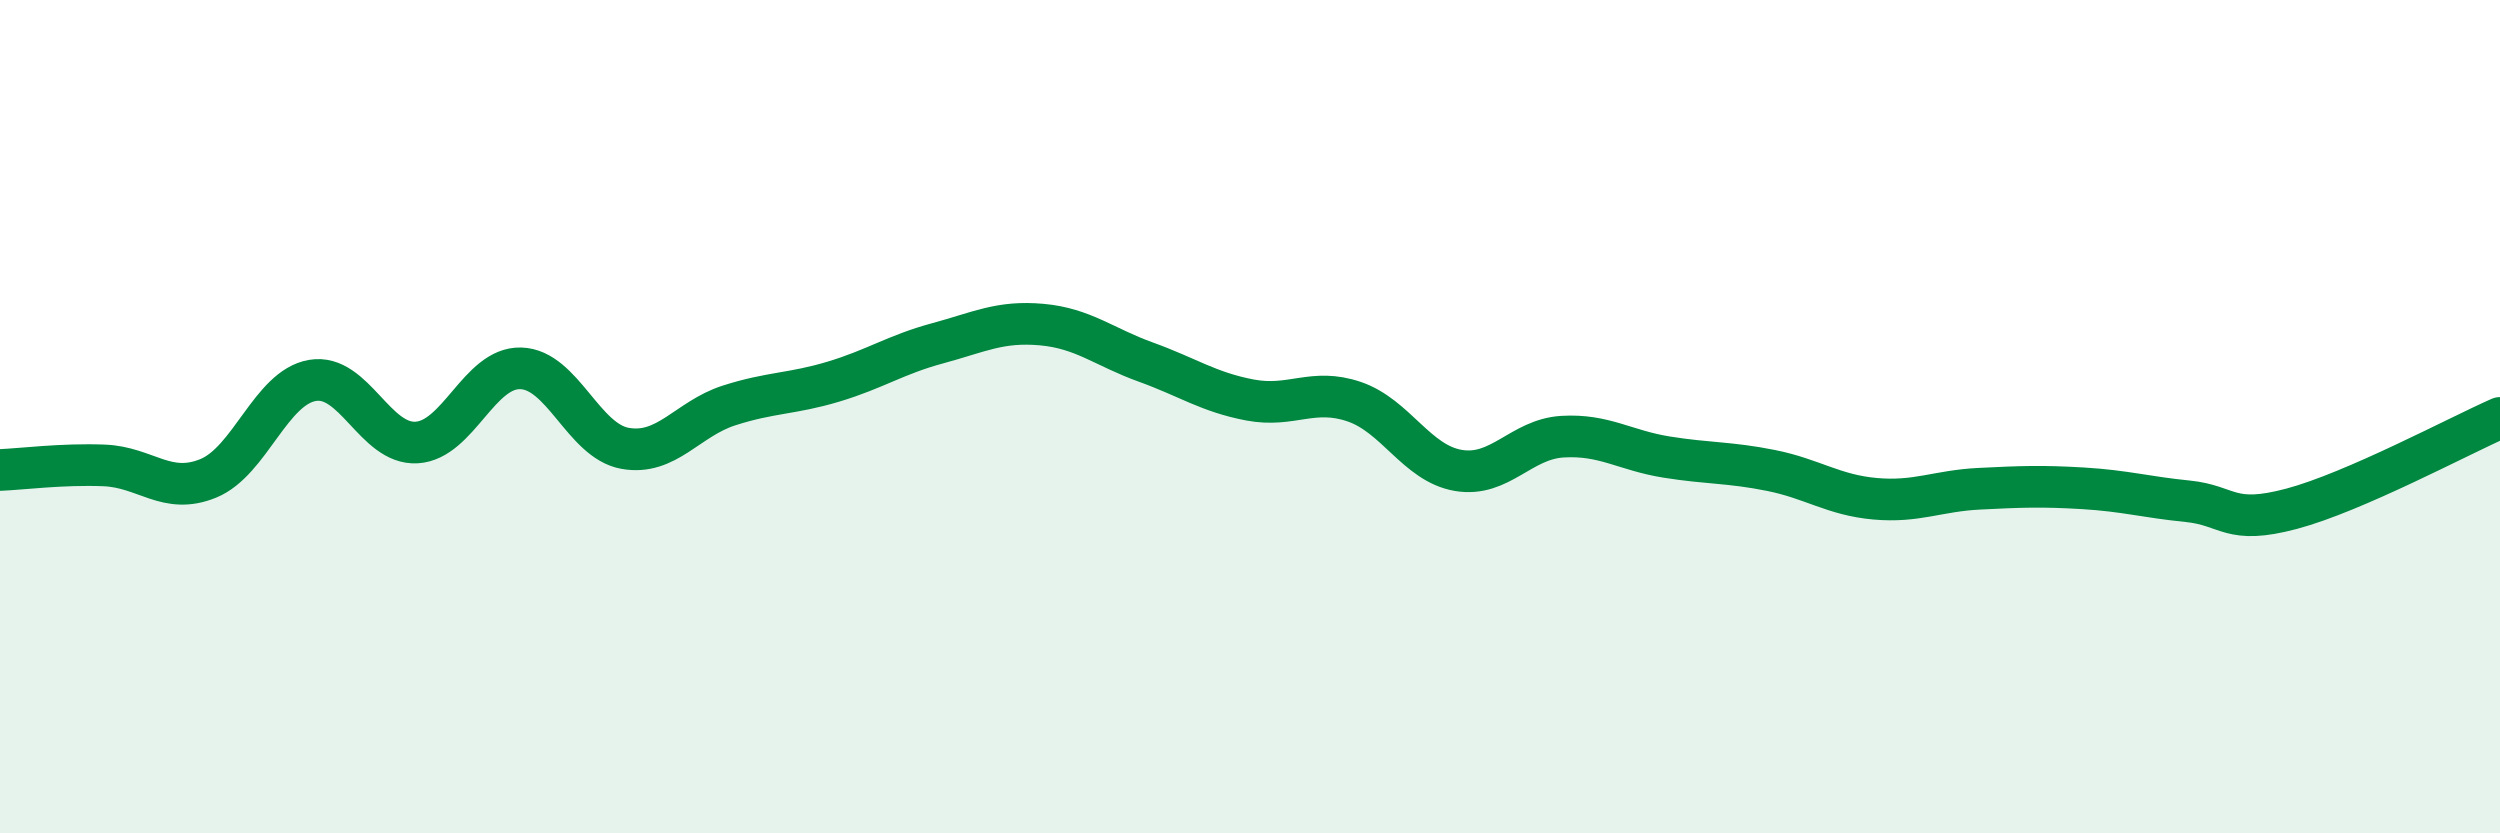
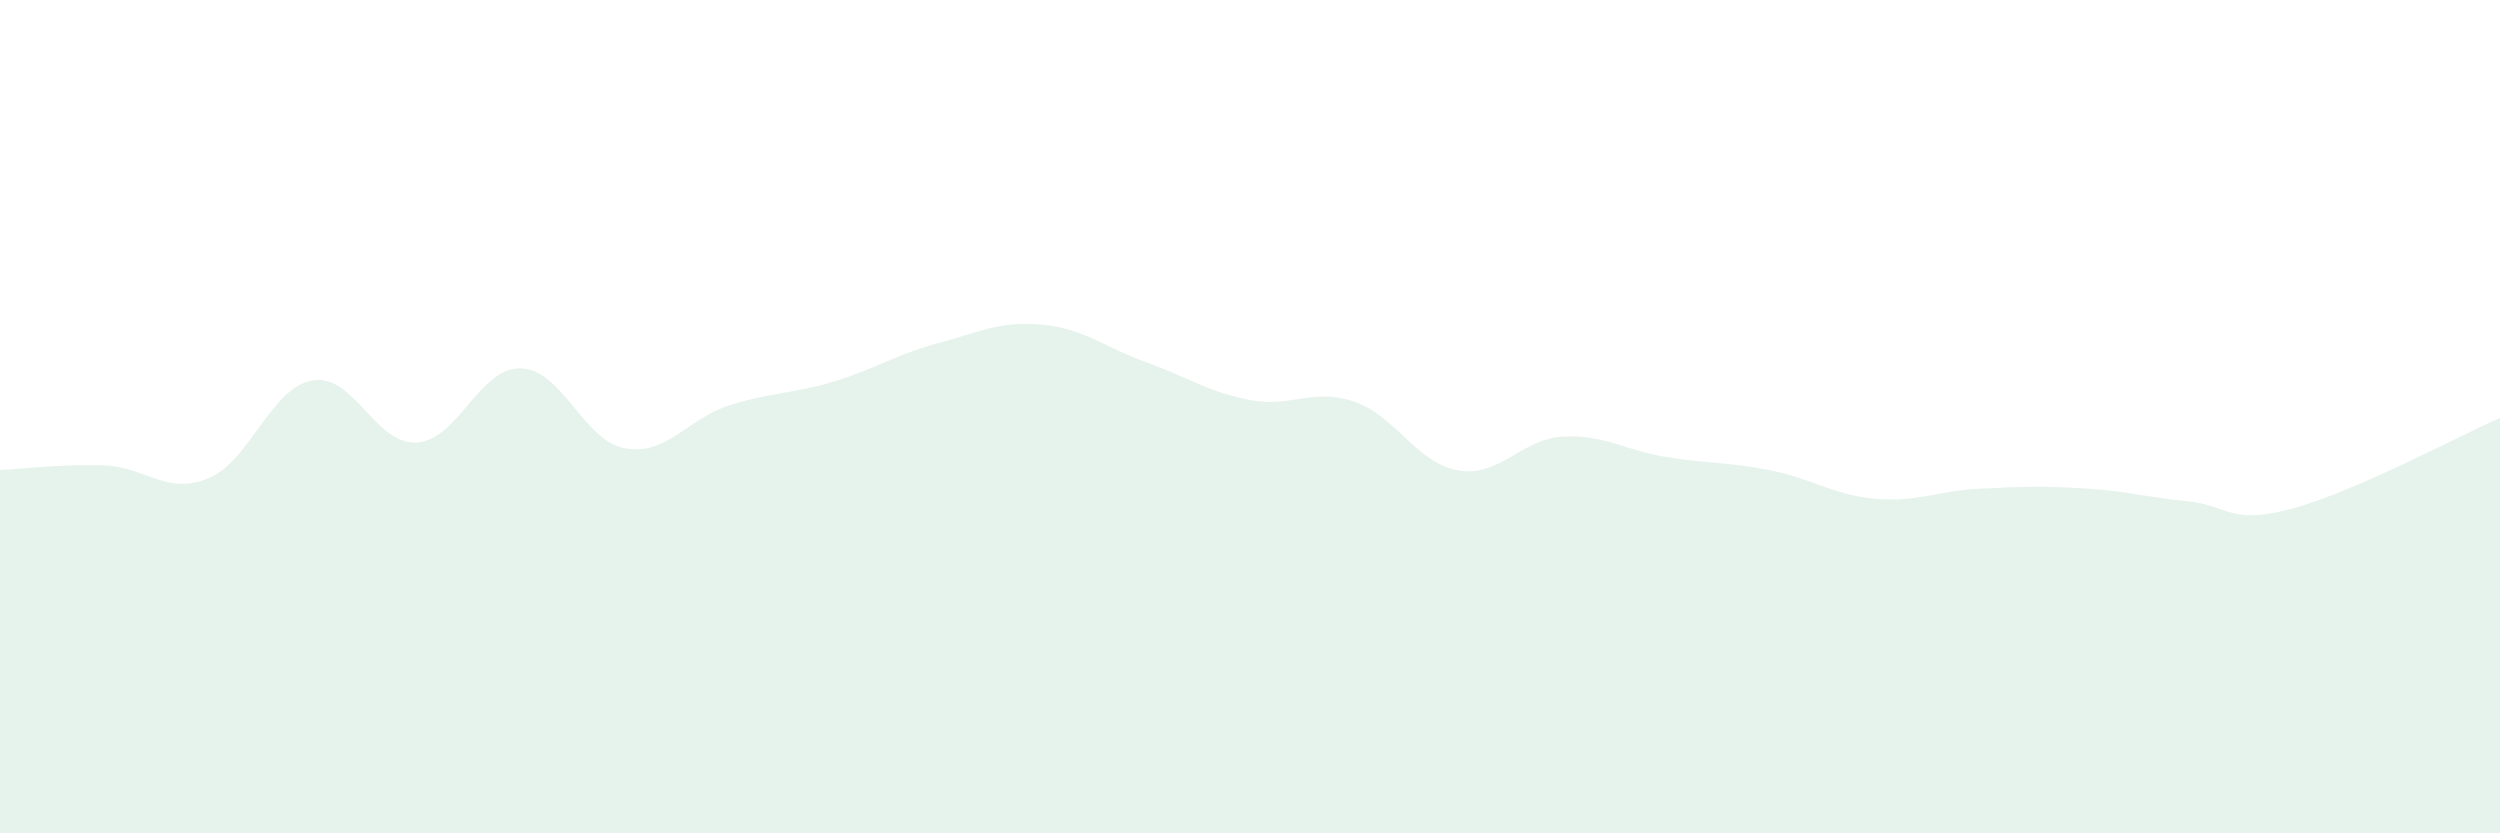
<svg xmlns="http://www.w3.org/2000/svg" width="60" height="20" viewBox="0 0 60 20">
  <path d="M 0,11.28 C 0.5,11.26 1.5,11.13 2.5,11.17 C 3.5,11.21 4,11.89 5,11.48 C 6,11.07 6.5,9.3 7.5,9.13 C 8.5,8.96 9,10.68 10,10.62 C 11,10.56 11.5,8.81 12.5,8.84 C 13.5,8.87 14,10.58 15,10.76 C 16,10.94 16.5,10.05 17.5,9.73 C 18.5,9.41 19,9.46 20,9.16 C 21,8.86 21.5,8.51 22.5,8.24 C 23.5,7.97 24,7.7 25,7.79 C 26,7.88 26.5,8.33 27.5,8.69 C 28.5,9.05 29,9.41 30,9.6 C 31,9.79 31.5,9.3 32.5,9.64 C 33.5,9.98 34,11.12 35,11.29 C 36,11.46 36.5,10.54 37.5,10.48 C 38.5,10.42 39,10.81 40,10.97 C 41,11.13 41.5,11.09 42.5,11.29 C 43.5,11.49 44,11.88 45,11.97 C 46,12.06 46.5,11.78 47.5,11.73 C 48.5,11.68 49,11.66 50,11.72 C 51,11.78 51.5,11.93 52.5,12.03 C 53.5,12.13 53.5,12.61 55,12.21 C 56.5,11.81 59,10.47 60,10.03L60 20L0 20Z" fill="#008740" opacity="0.1" stroke-linecap="round" stroke-linejoin="round" />
-   <path d="M 0,11.28 C 0.5,11.26 1.5,11.13 2.5,11.17 C 3.5,11.21 4,11.89 5,11.48 C 6,11.07 6.5,9.3 7.5,9.13 C 8.5,8.96 9,10.68 10,10.62 C 11,10.56 11.5,8.81 12.5,8.84 C 13.5,8.87 14,10.58 15,10.76 C 16,10.94 16.5,10.05 17.5,9.73 C 18.5,9.41 19,9.46 20,9.16 C 21,8.86 21.5,8.51 22.5,8.24 C 23.5,7.97 24,7.7 25,7.79 C 26,7.88 26.5,8.33 27.5,8.69 C 28.5,9.05 29,9.41 30,9.6 C 31,9.79 31.5,9.3 32.5,9.64 C 33.5,9.98 34,11.12 35,11.29 C 36,11.46 36.5,10.54 37.5,10.48 C 38.5,10.42 39,10.81 40,10.97 C 41,11.13 41.5,11.09 42.5,11.29 C 43.5,11.49 44,11.88 45,11.97 C 46,12.06 46.5,11.78 47.5,11.73 C 48.5,11.68 49,11.66 50,11.72 C 51,11.78 51.5,11.93 52.5,12.03 C 53.5,12.13 53.5,12.61 55,12.21 C 56.5,11.81 59,10.47 60,10.03" stroke="#008740" stroke-width="1" fill="none" stroke-linecap="round" stroke-linejoin="round" />
</svg>